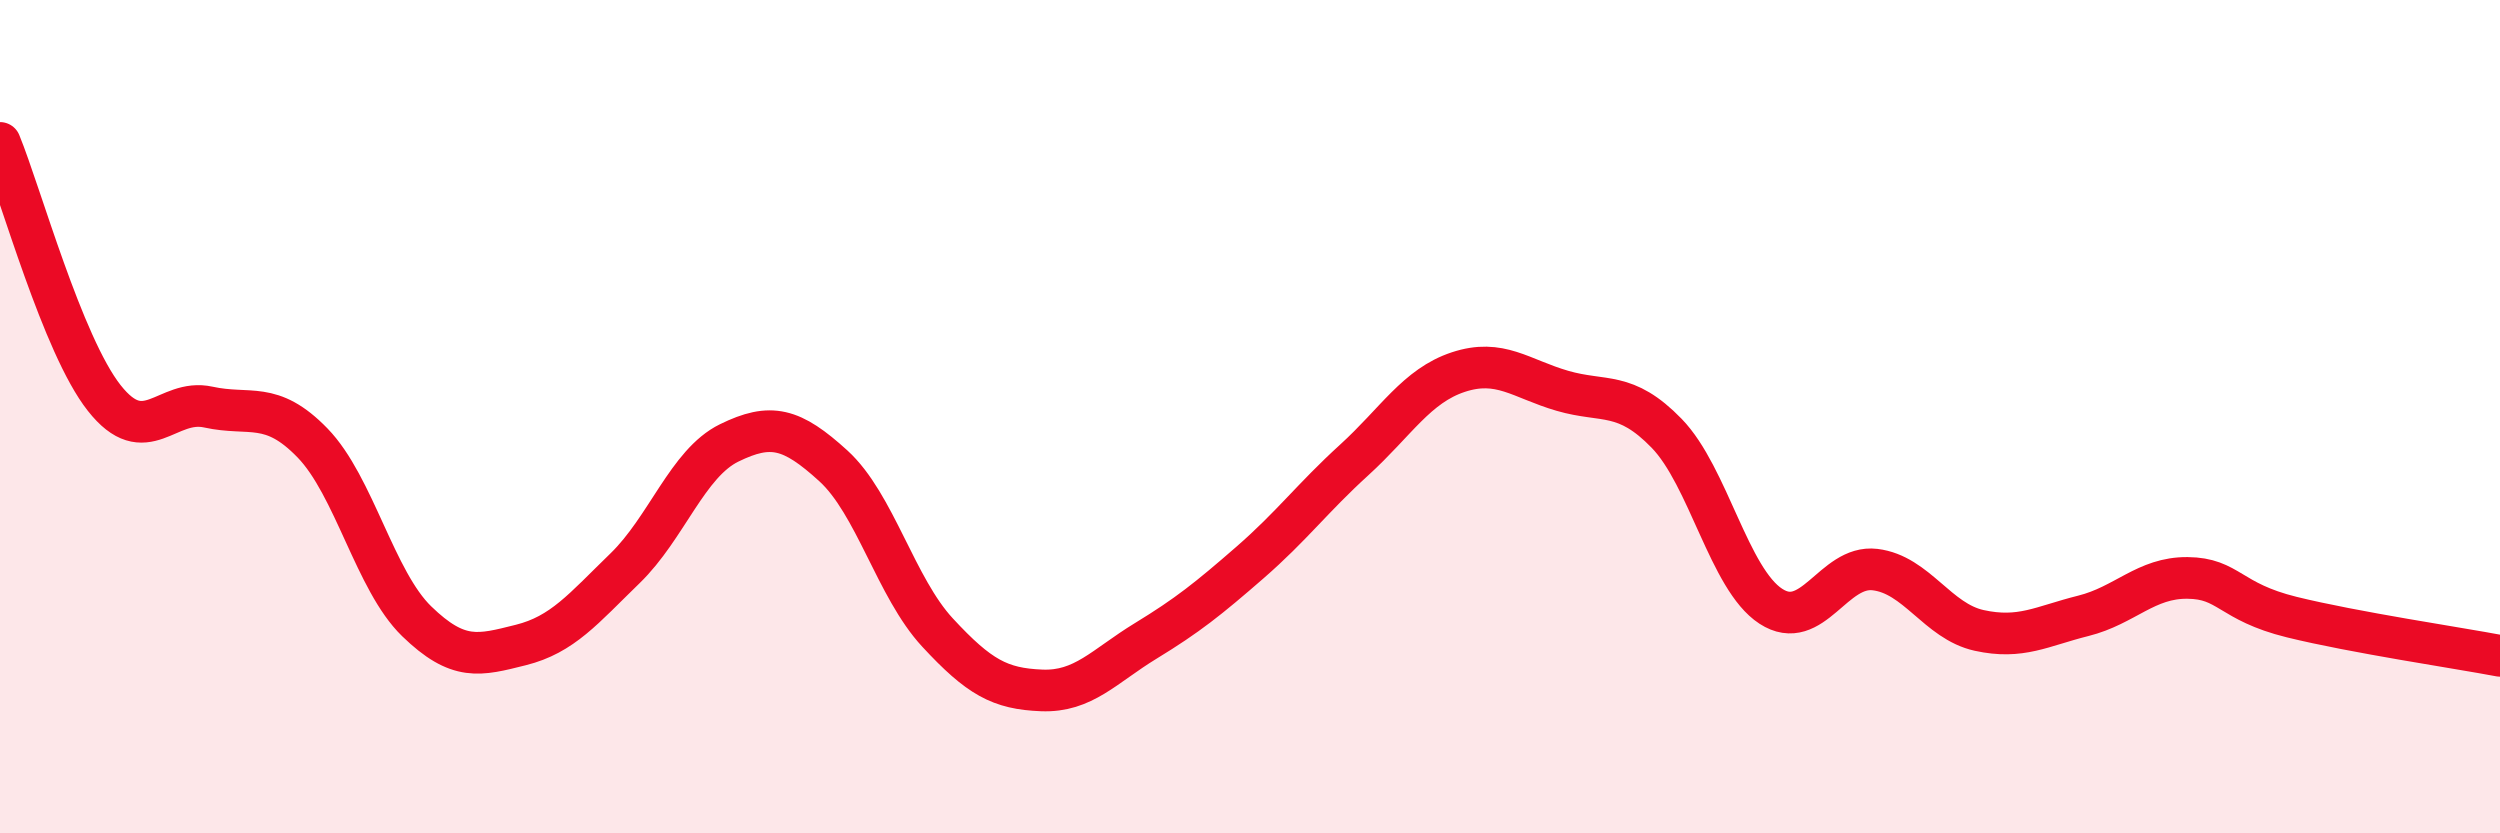
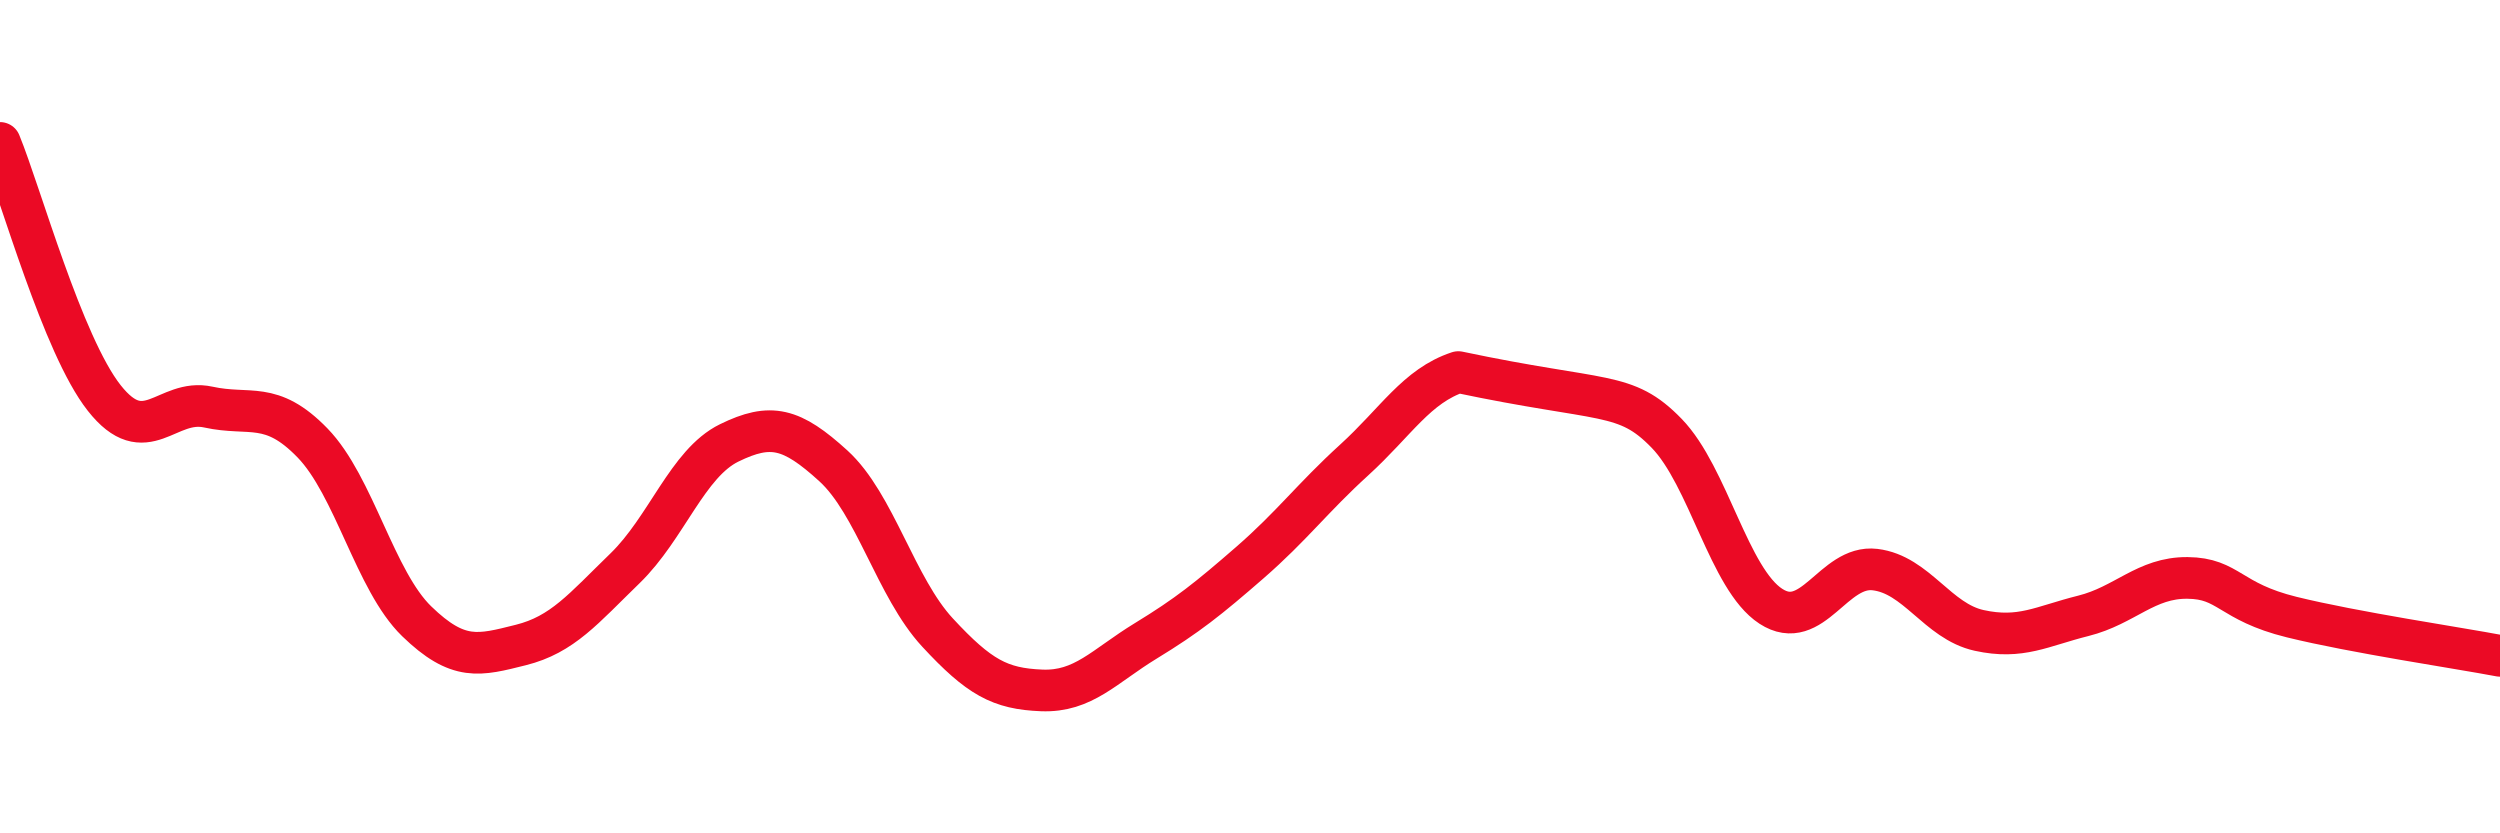
<svg xmlns="http://www.w3.org/2000/svg" width="60" height="20" viewBox="0 0 60 20">
-   <path d="M 0,3.43 C 0.5,4.65 1.5,8.28 2.5,9.55 C 3.5,10.82 4,9.55 5,9.77 C 6,9.99 6.5,9.6 7.5,10.63 C 8.5,11.66 9,13.94 10,14.91 C 11,15.88 11.5,15.73 12.5,15.48 C 13.5,15.23 14,14.61 15,13.64 C 16,12.67 16.5,11.12 17.5,10.63 C 18.5,10.14 19,10.27 20,11.18 C 21,12.09 21.5,14.1 22.5,15.18 C 23.5,16.26 24,16.53 25,16.57 C 26,16.61 26.5,15.99 27.5,15.38 C 28.5,14.77 29,14.37 30,13.5 C 31,12.63 31.5,11.95 32.5,11.04 C 33.5,10.13 34,9.26 35,8.93 C 36,8.6 36.5,9.09 37.5,9.38 C 38.5,9.67 39,9.37 40,10.4 C 41,11.43 41.5,13.9 42.5,14.55 C 43.5,15.2 44,13.55 45,13.67 C 46,13.79 46.5,14.91 47.5,15.13 C 48.5,15.35 49,15.03 50,14.78 C 51,14.53 51.5,13.86 52.5,13.87 C 53.5,13.88 53.5,14.44 55,14.81 C 56.5,15.18 59,15.55 60,15.74L60 20L0 20Z" fill="#EB0A25" opacity="0.1" stroke-linecap="round" stroke-linejoin="round" />
-   <path d="M 0,3.43 C 0.5,4.65 1.5,8.28 2.5,9.55 C 3.5,10.82 4,9.55 5,9.77 C 6,9.99 6.5,9.6 7.5,10.63 C 8.5,11.66 9,13.94 10,14.91 C 11,15.88 11.5,15.73 12.5,15.48 C 13.5,15.23 14,14.61 15,13.64 C 16,12.67 16.5,11.12 17.5,10.63 C 18.5,10.14 19,10.27 20,11.18 C 21,12.09 21.5,14.1 22.5,15.18 C 23.5,16.26 24,16.53 25,16.57 C 26,16.61 26.5,15.99 27.5,15.38 C 28.5,14.77 29,14.37 30,13.5 C 31,12.63 31.5,11.95 32.5,11.04 C 33.5,10.13 34,9.26 35,8.93 C 36,8.6 36.5,9.09 37.5,9.38 C 38.5,9.67 39,9.37 40,10.4 C 41,11.43 41.5,13.9 42.5,14.55 C 43.5,15.2 44,13.55 45,13.67 C 46,13.79 46.5,14.91 47.5,15.13 C 48.5,15.35 49,15.03 50,14.78 C 51,14.53 51.5,13.86 52.5,13.87 C 53.5,13.88 53.5,14.44 55,14.81 C 56.5,15.18 59,15.55 60,15.74" stroke="#EB0A25" stroke-width="1" fill="none" stroke-linecap="round" stroke-linejoin="round" />
+   <path d="M 0,3.43 C 0.5,4.65 1.5,8.28 2.5,9.55 C 3.5,10.82 4,9.55 5,9.77 C 6,9.99 6.5,9.6 7.5,10.63 C 8.5,11.66 9,13.94 10,14.91 C 11,15.88 11.5,15.73 12.5,15.48 C 13.5,15.23 14,14.61 15,13.64 C 16,12.67 16.5,11.12 17.5,10.63 C 18.5,10.14 19,10.27 20,11.18 C 21,12.09 21.5,14.1 22.5,15.18 C 23.5,16.26 24,16.53 25,16.57 C 26,16.61 26.5,15.99 27.5,15.38 C 28.5,14.77 29,14.37 30,13.5 C 31,12.63 31.5,11.95 32.5,11.04 C 33.5,10.13 34,9.26 35,8.93 C 38.5,9.67 39,9.37 40,10.4 C 41,11.43 41.5,13.9 42.5,14.55 C 43.5,15.2 44,13.55 45,13.67 C 46,13.79 46.5,14.91 47.5,15.13 C 48.5,15.35 49,15.03 50,14.78 C 51,14.53 51.5,13.86 52.5,13.87 C 53.5,13.88 53.5,14.44 55,14.81 C 56.5,15.18 59,15.55 60,15.74" stroke="#EB0A25" stroke-width="1" fill="none" stroke-linecap="round" stroke-linejoin="round" />
</svg>